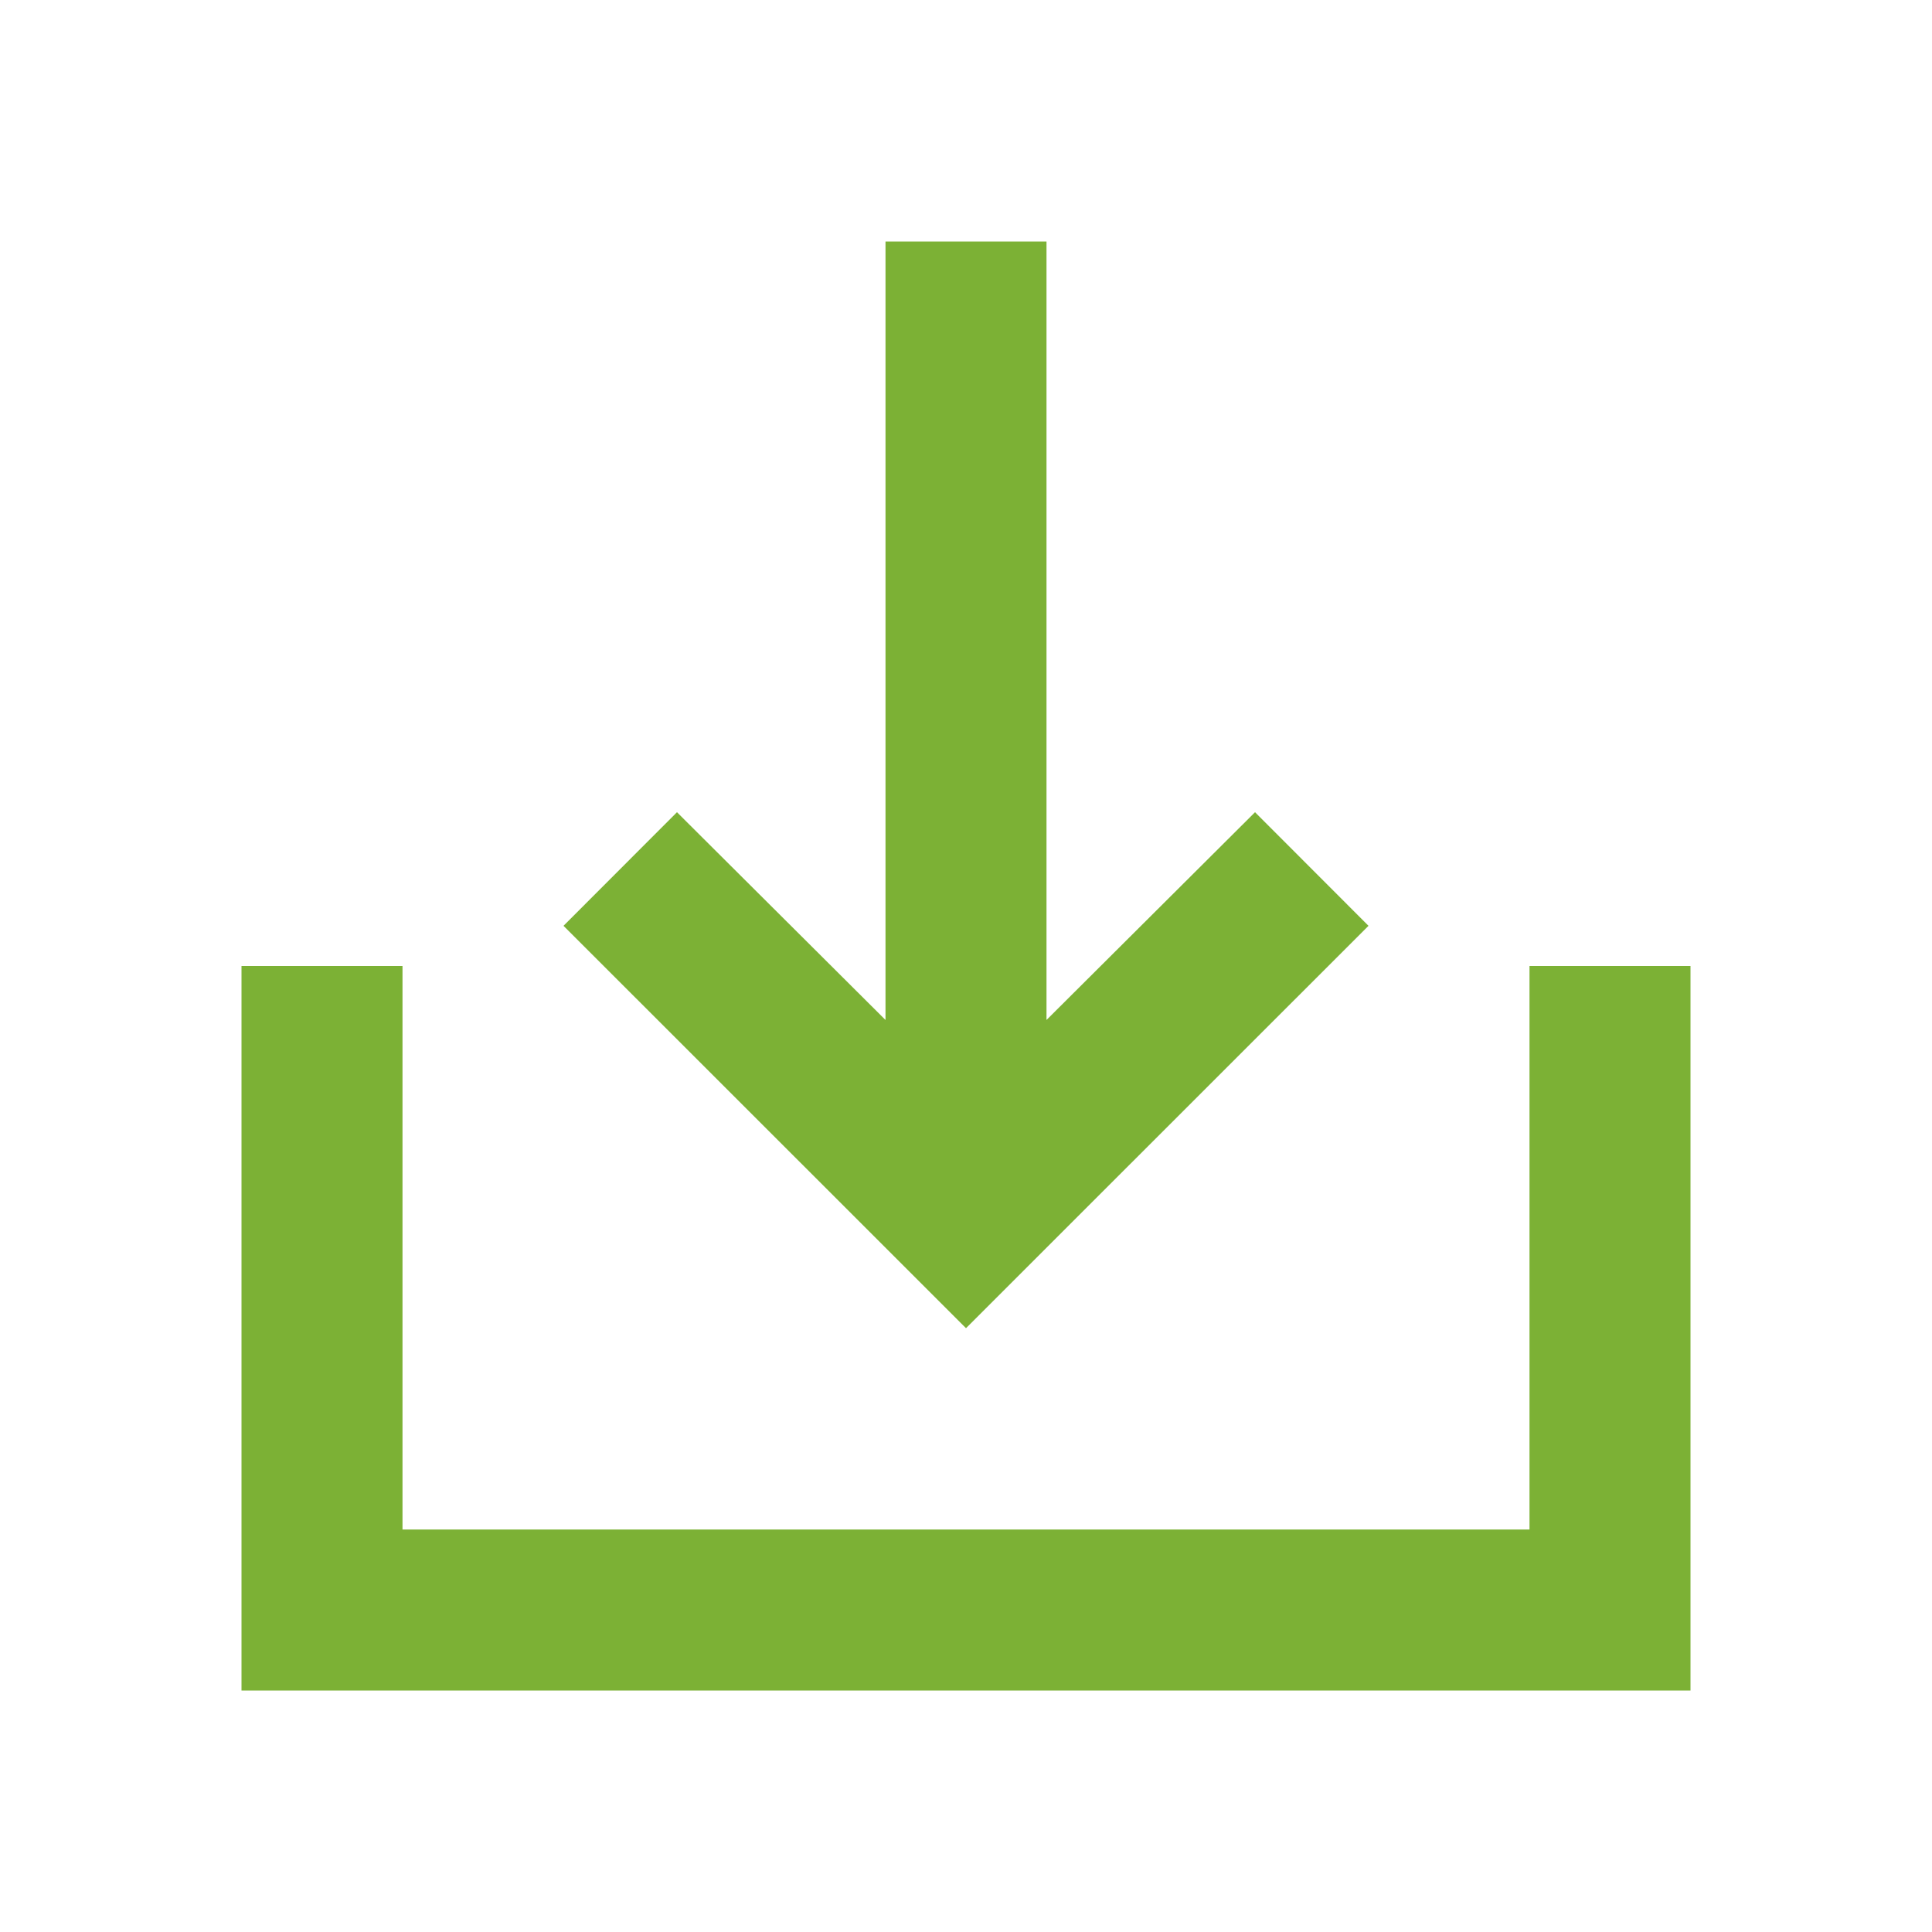
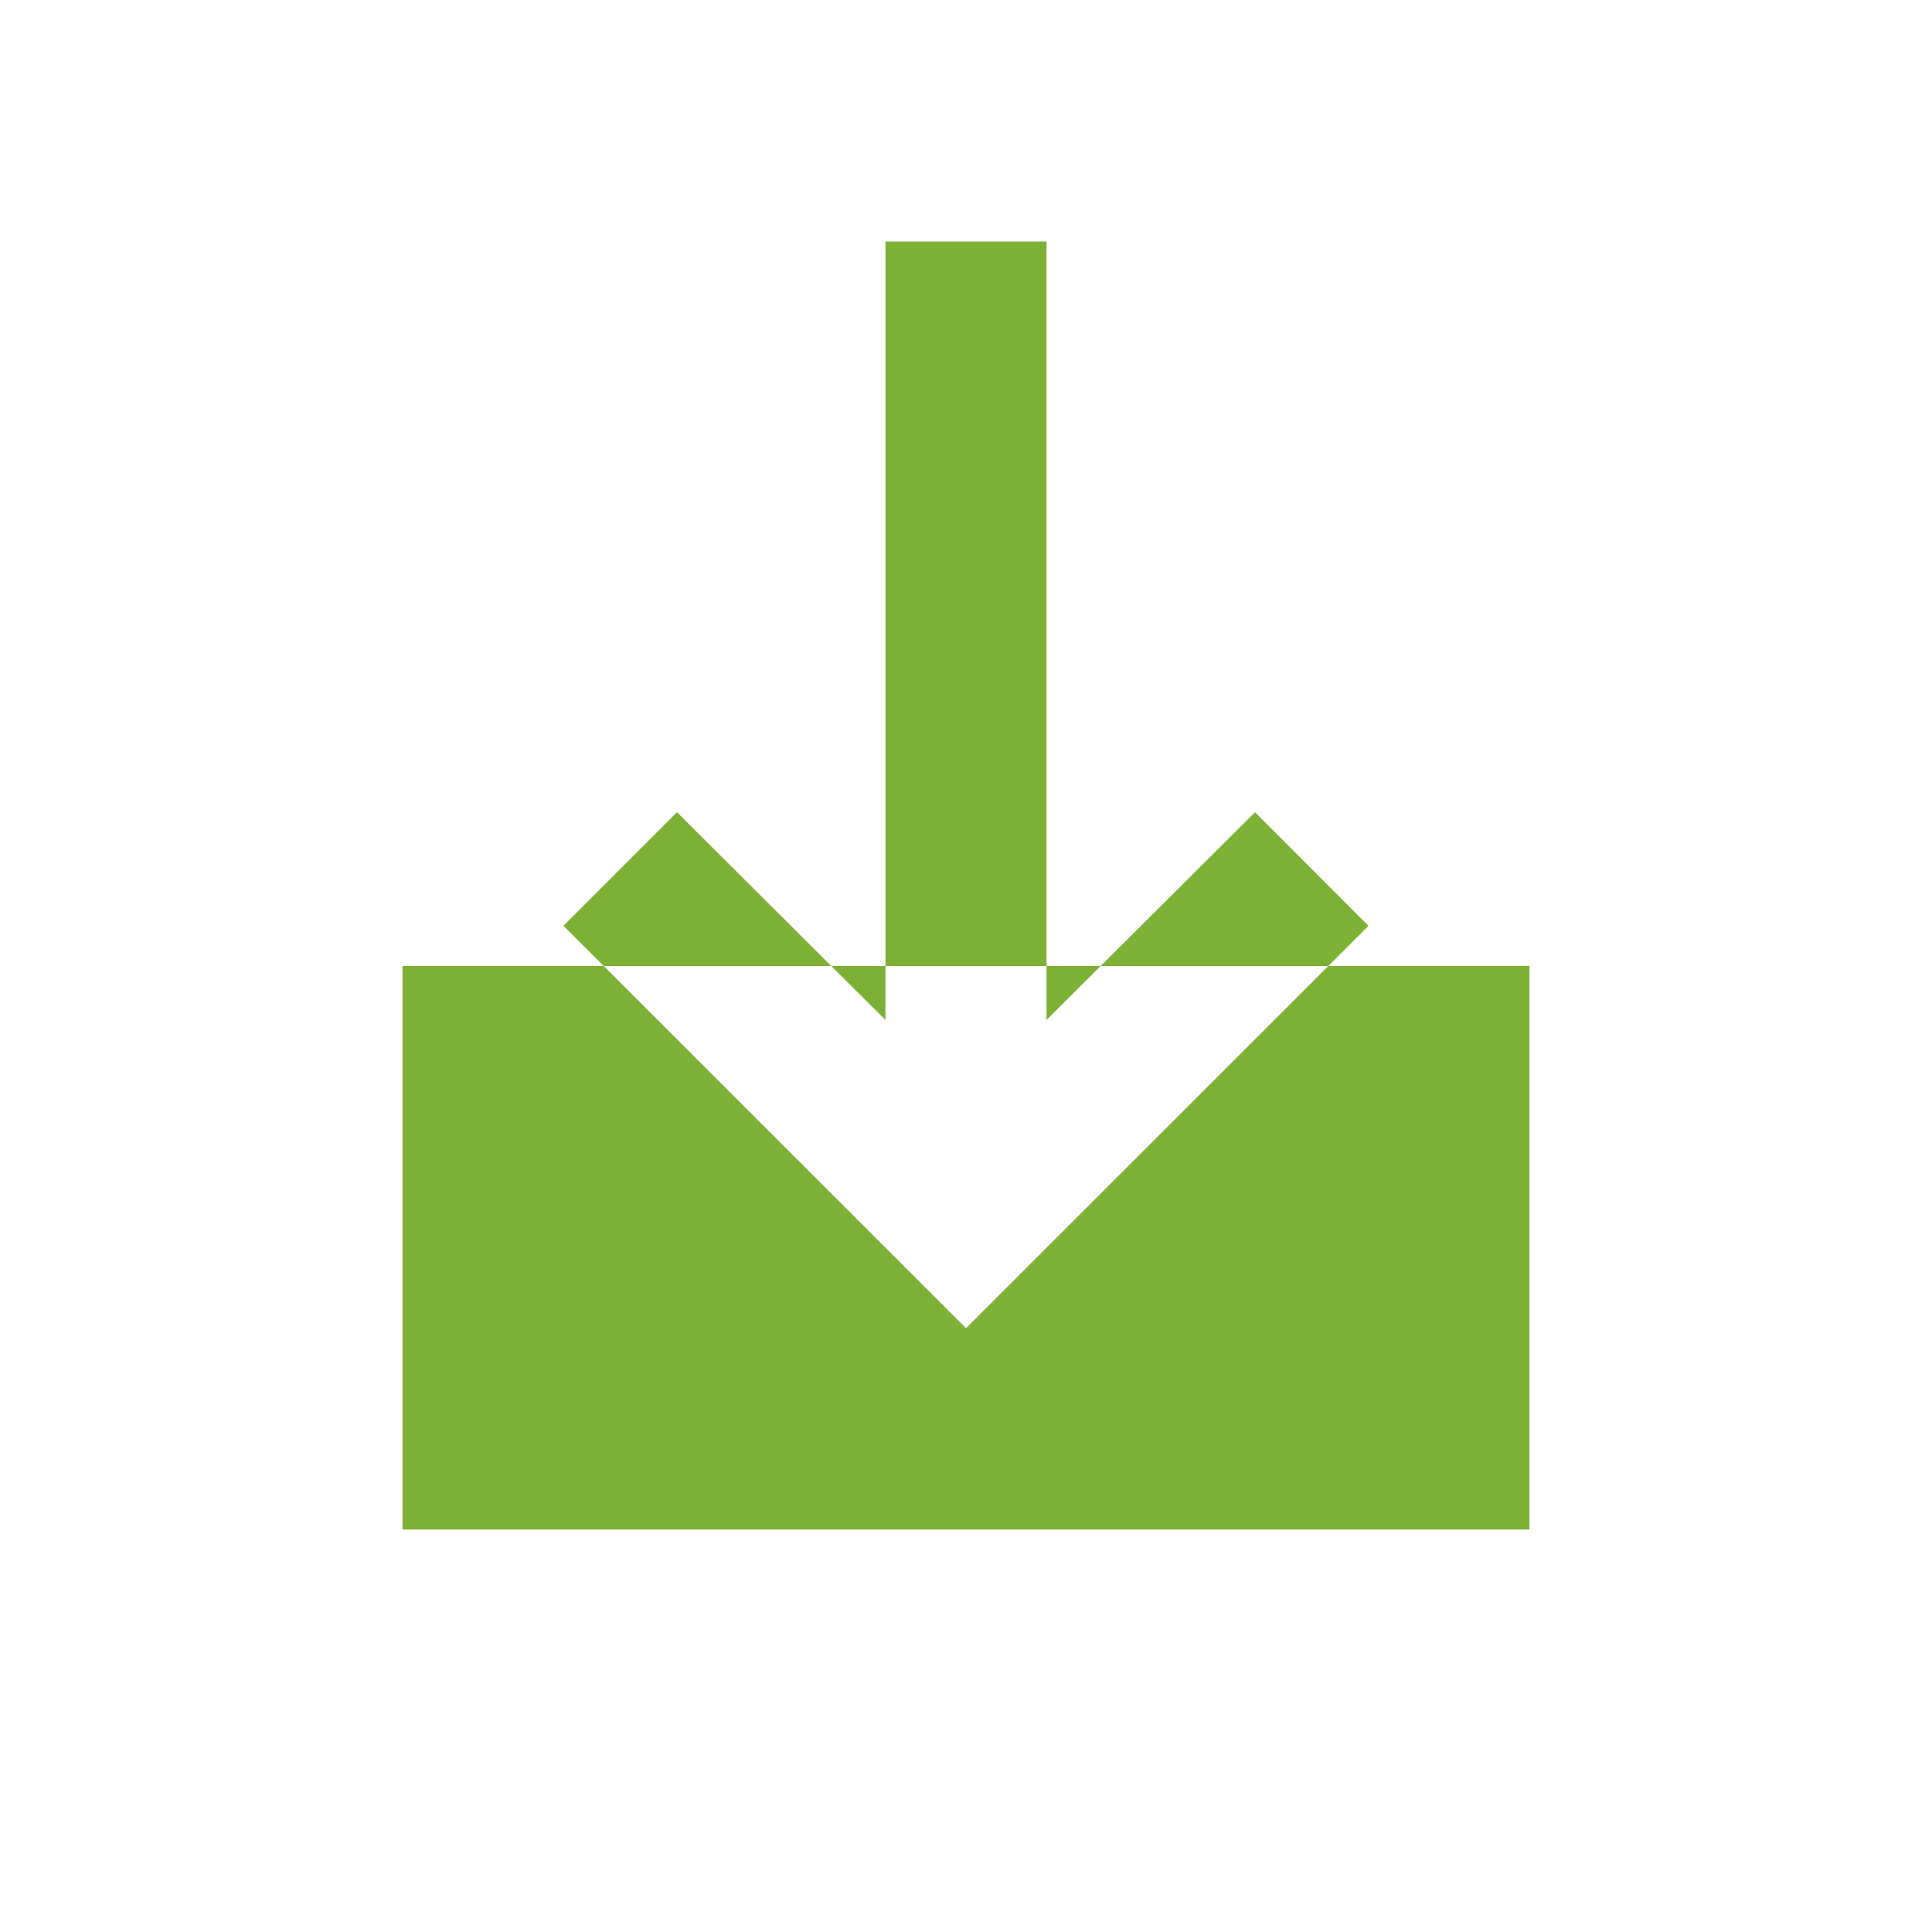
<svg xmlns="http://www.w3.org/2000/svg" width="15" height="15" viewBox="0 0 15 15" fill="none">
-   <path fill-rule="evenodd" clip-rule="evenodd" d="M9.744 6.306L8.125 7.919V1.875H6.875V7.919L5.256 6.306L4.375 7.188L7.5 10.312L10.625 7.188L9.744 6.306ZM11.875 11.875V7.5H13.125V13.125H1.875V7.5H3.125V11.875H11.875Z" fill="#7CB135" />
+   <path fill-rule="evenodd" clip-rule="evenodd" d="M9.744 6.306L8.125 7.919V1.875H6.875V7.919L5.256 6.306L4.375 7.188L7.5 10.312L10.625 7.188L9.744 6.306ZM11.875 11.875V7.5H13.125H1.875V7.5H3.125V11.875H11.875Z" fill="#7CB135" />
</svg>